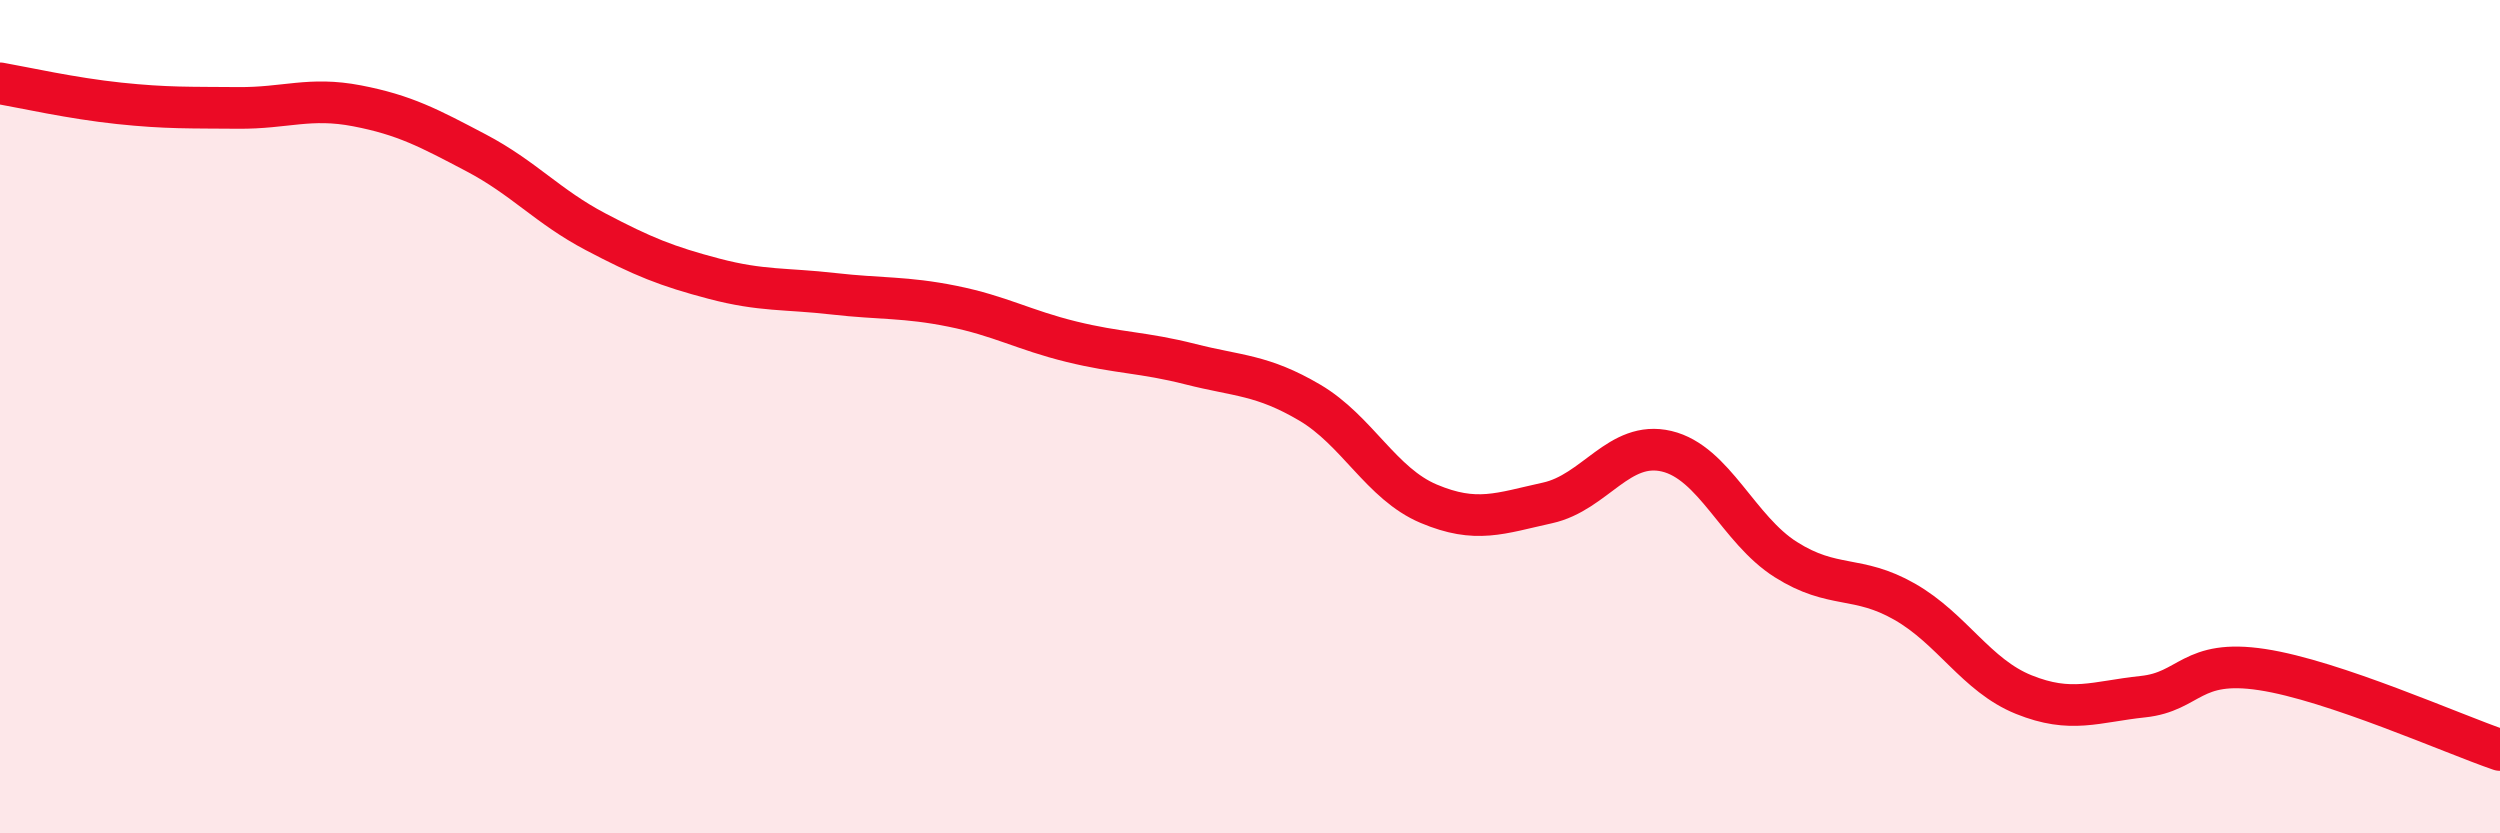
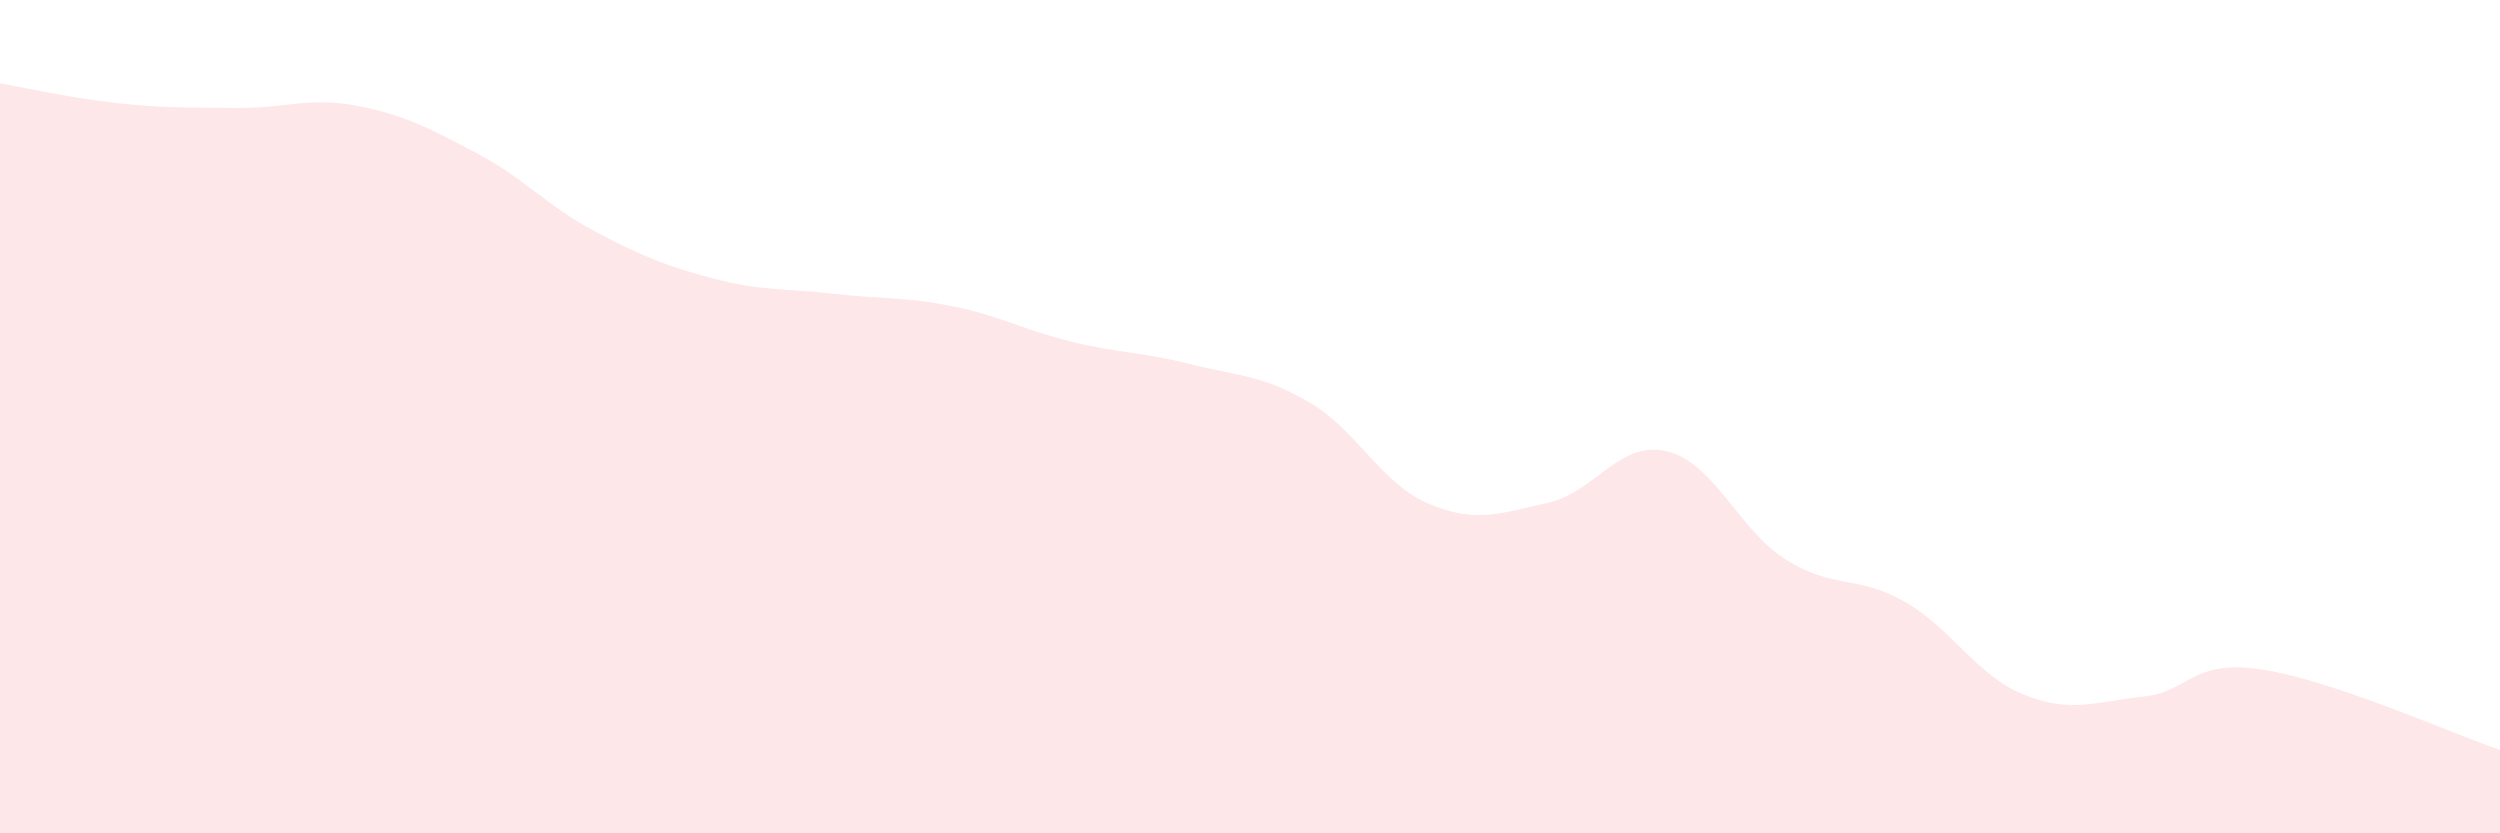
<svg xmlns="http://www.w3.org/2000/svg" width="60" height="20" viewBox="0 0 60 20">
  <path d="M 0,2 C 0.57,2.1 1.72,2.36 2.86,2.48 C 4,2.6 4.57,2.58 5.71,2.59 C 6.85,2.6 7.43,2.32 8.57,2.54 C 9.71,2.76 10.29,3.07 11.43,3.67 C 12.57,4.27 13.15,4.96 14.29,5.56 C 15.43,6.16 16,6.39 17.14,6.69 C 18.28,6.99 18.86,6.92 20,7.05 C 21.14,7.18 21.72,7.12 22.86,7.35 C 24,7.58 24.57,7.92 25.71,8.2 C 26.85,8.48 27.43,8.45 28.57,8.74 C 29.71,9.03 30.29,8.99 31.43,9.66 C 32.57,10.33 33.15,11.61 34.29,12.09 C 35.43,12.57 36,12.32 37.14,12.07 C 38.28,11.82 38.86,10.56 40,10.83 C 41.14,11.1 41.72,12.71 42.86,13.43 C 44,14.15 44.57,13.79 45.71,14.44 C 46.85,15.09 47.43,16.21 48.57,16.67 C 49.71,17.13 50.29,16.84 51.43,16.72 C 52.57,16.6 52.58,15.81 54.29,16.07 C 56,16.33 58.86,17.61 60,18L60 20L0 20Z" fill="#EB0A25" opacity="0.1" stroke-linecap="round" stroke-linejoin="round" />
-   <path d="M 0,2 C 0.57,2.1 1.72,2.36 2.86,2.48 C 4,2.6 4.57,2.58 5.71,2.59 C 6.85,2.6 7.43,2.32 8.57,2.54 C 9.71,2.76 10.29,3.07 11.43,3.67 C 12.57,4.27 13.15,4.96 14.29,5.56 C 15.43,6.16 16,6.39 17.14,6.69 C 18.28,6.99 18.86,6.92 20,7.05 C 21.14,7.18 21.72,7.12 22.86,7.35 C 24,7.58 24.57,7.92 25.71,8.2 C 26.85,8.48 27.43,8.45 28.57,8.74 C 29.71,9.03 30.29,8.99 31.43,9.66 C 32.57,10.33 33.15,11.61 34.29,12.09 C 35.43,12.57 36,12.32 37.14,12.07 C 38.28,11.82 38.86,10.56 40,10.83 C 41.14,11.1 41.72,12.71 42.86,13.43 C 44,14.15 44.57,13.79 45.71,14.44 C 46.85,15.09 47.43,16.21 48.57,16.67 C 49.71,17.13 50.29,16.84 51.43,16.72 C 52.57,16.6 52.58,15.81 54.29,16.07 C 56,16.33 58.86,17.61 60,18" stroke="#EB0A25" stroke-width="1" fill="none" stroke-linecap="round" stroke-linejoin="round" />
</svg>